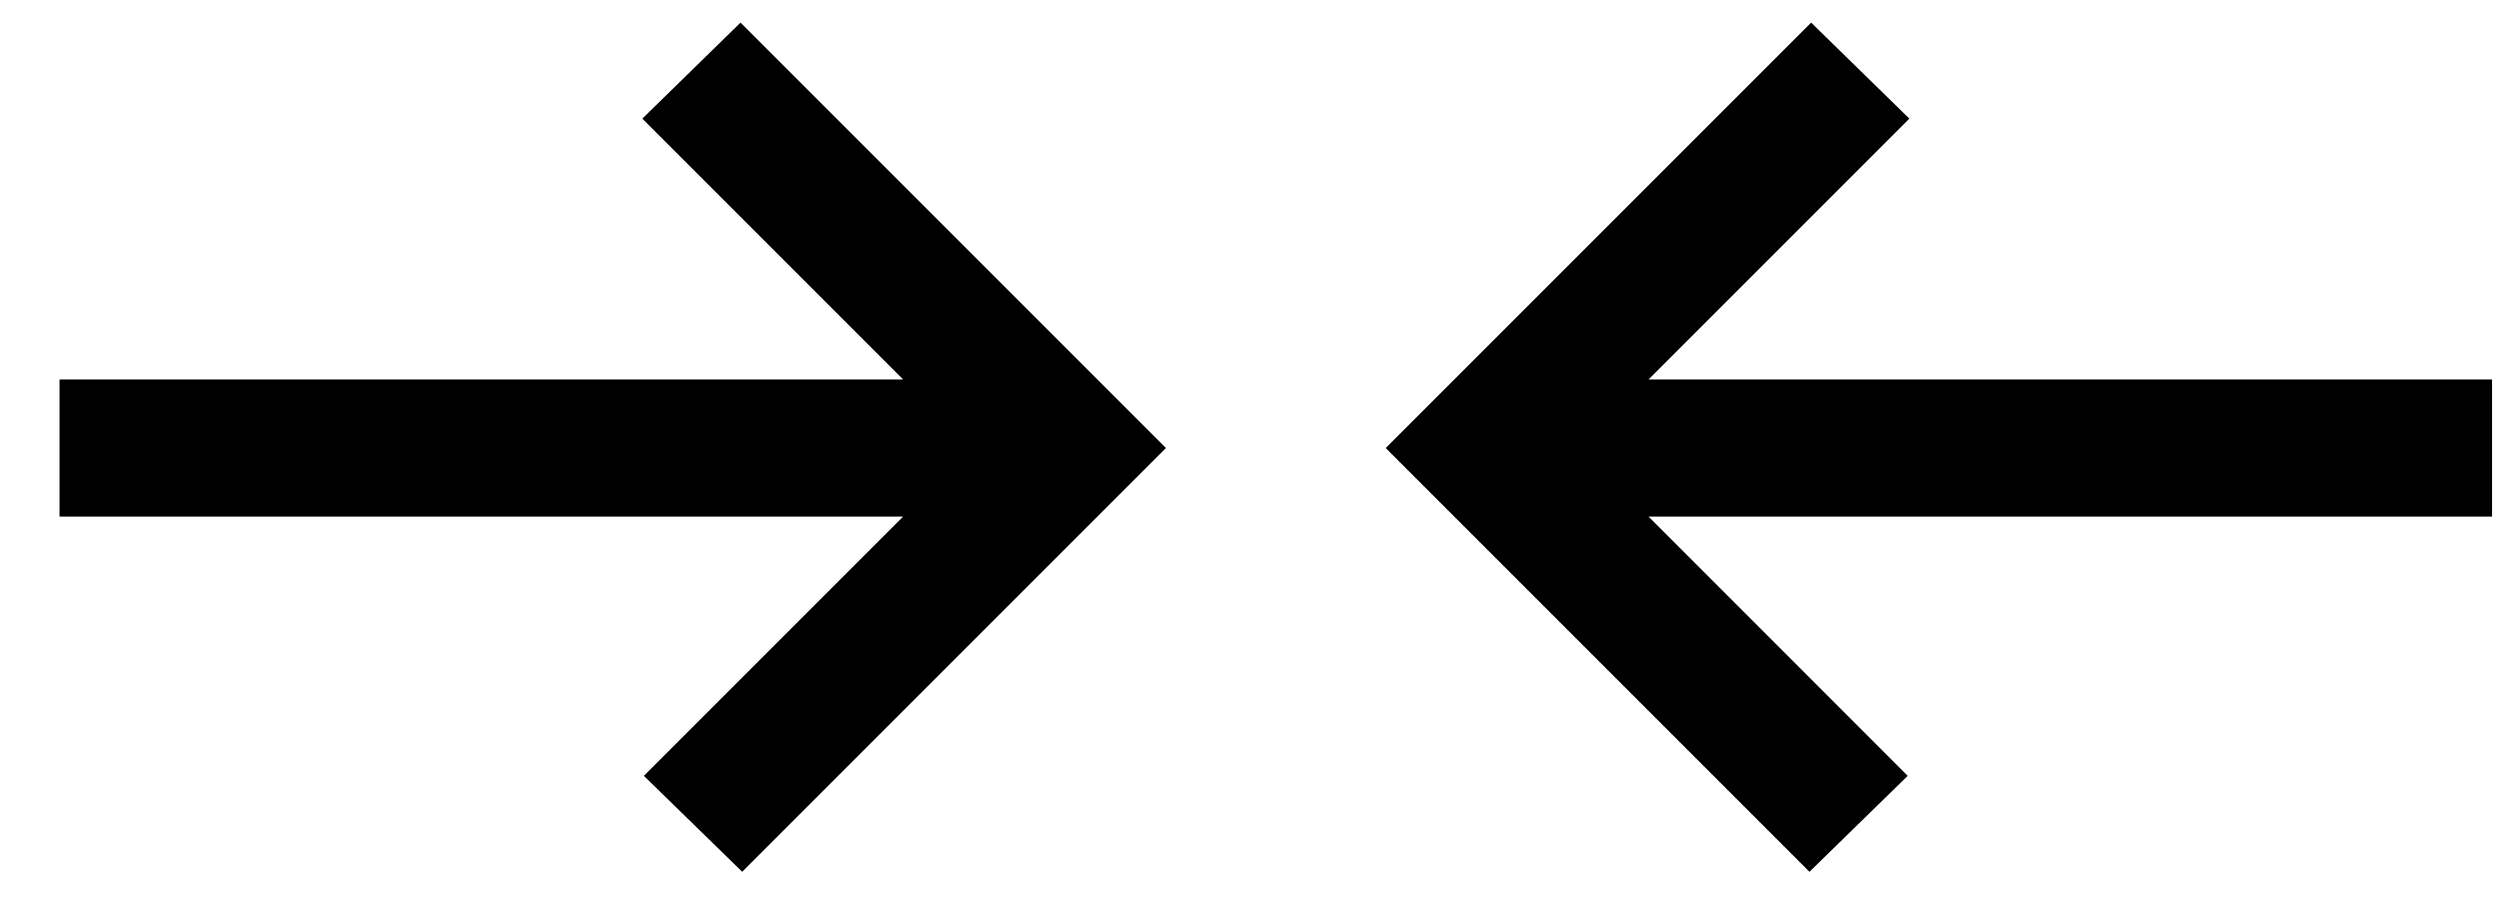
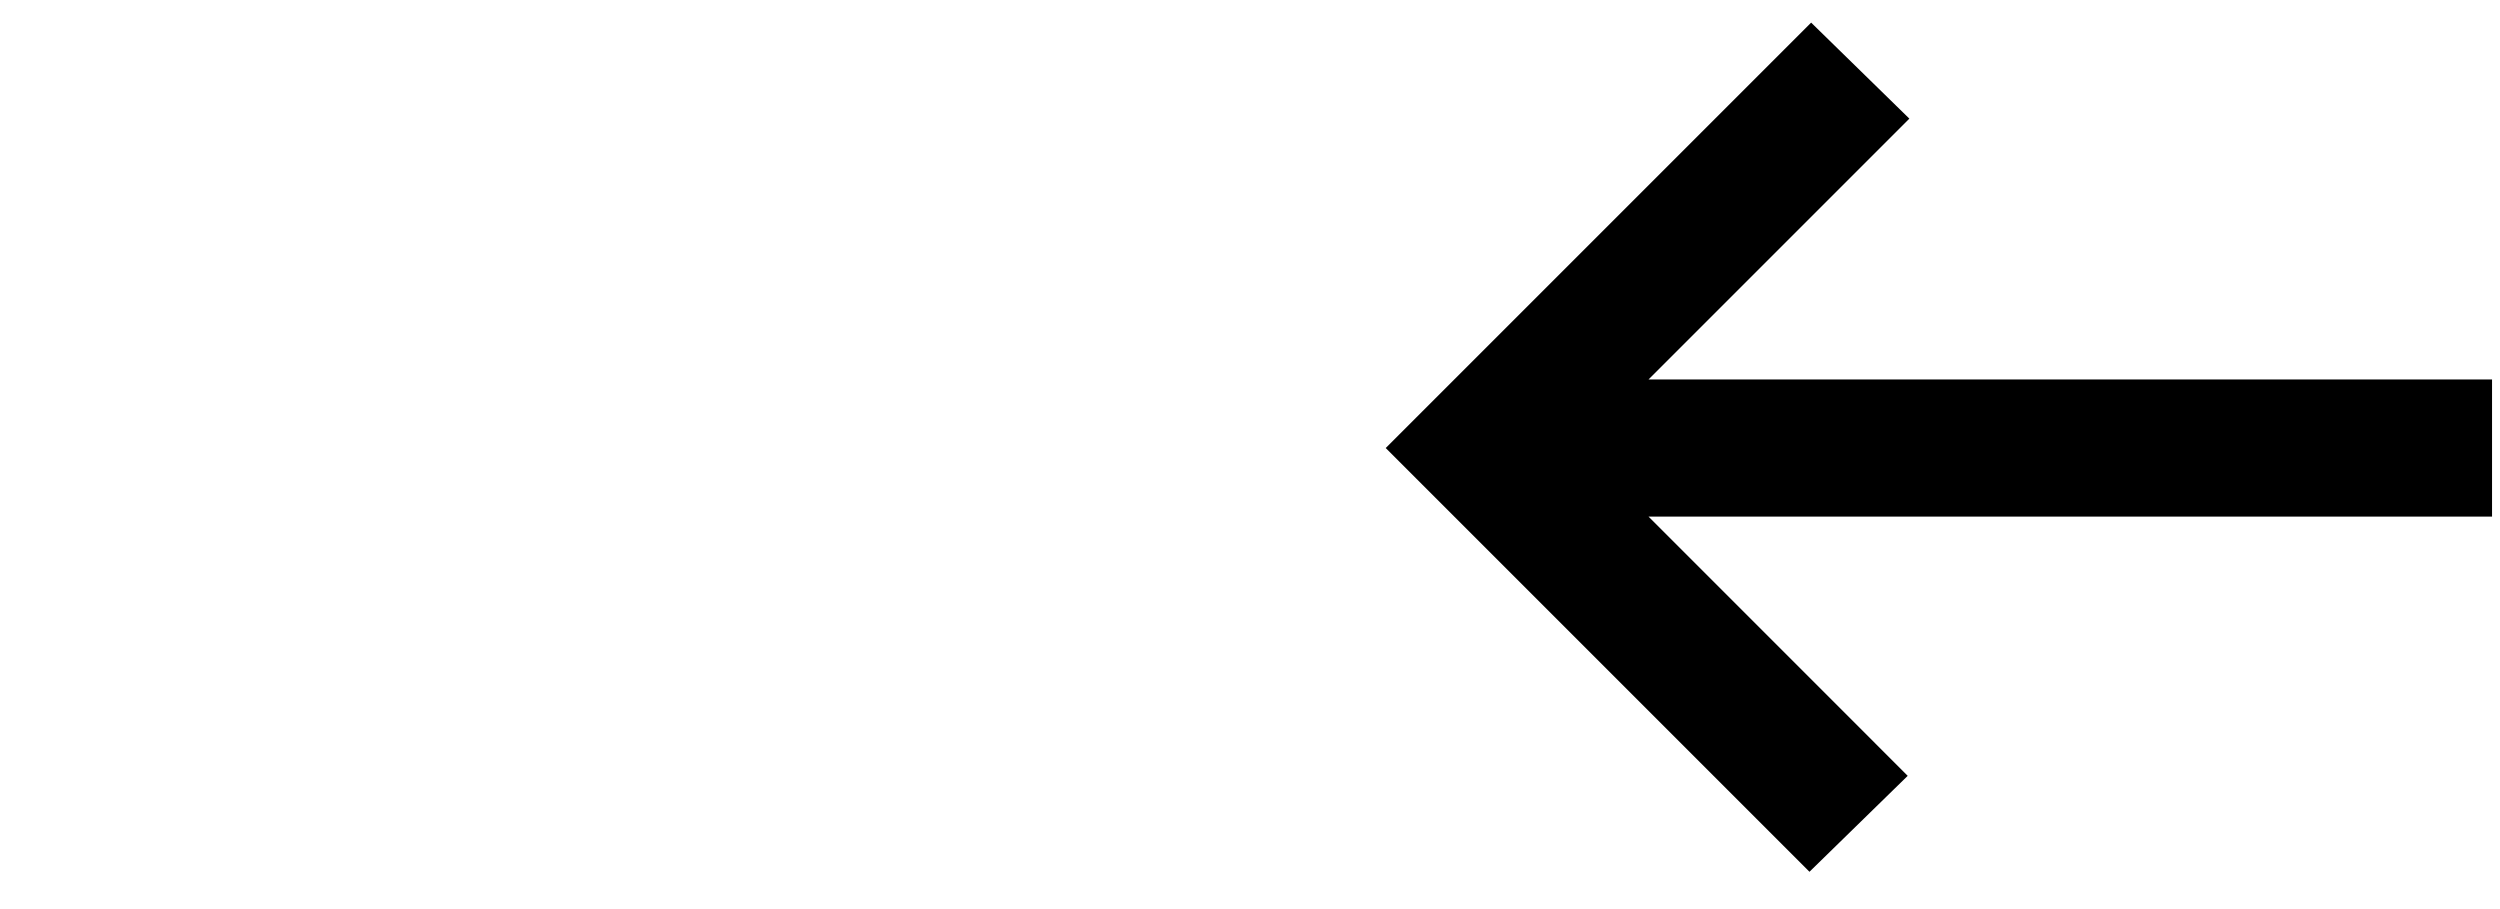
<svg xmlns="http://www.w3.org/2000/svg" width="33" height="12" viewBox="0 0 33 12" fill="none">
  <path d="M23.887 11.156L24.826 10.239L21.157 6.569H32.645V5.259H21.157L24.848 1.568L23.909 0.65L18.645 5.914L23.887 11.156Z" fill="black" stroke="black" stroke-width="0.5" />
-   <path d="M9.795 11.156L8.855 10.239L12.525 6.569H1.036V5.259H12.525L8.834 1.568L9.773 0.65L15.037 5.914L9.795 11.156Z" fill="black" stroke="black" stroke-width="0.5" />
</svg>